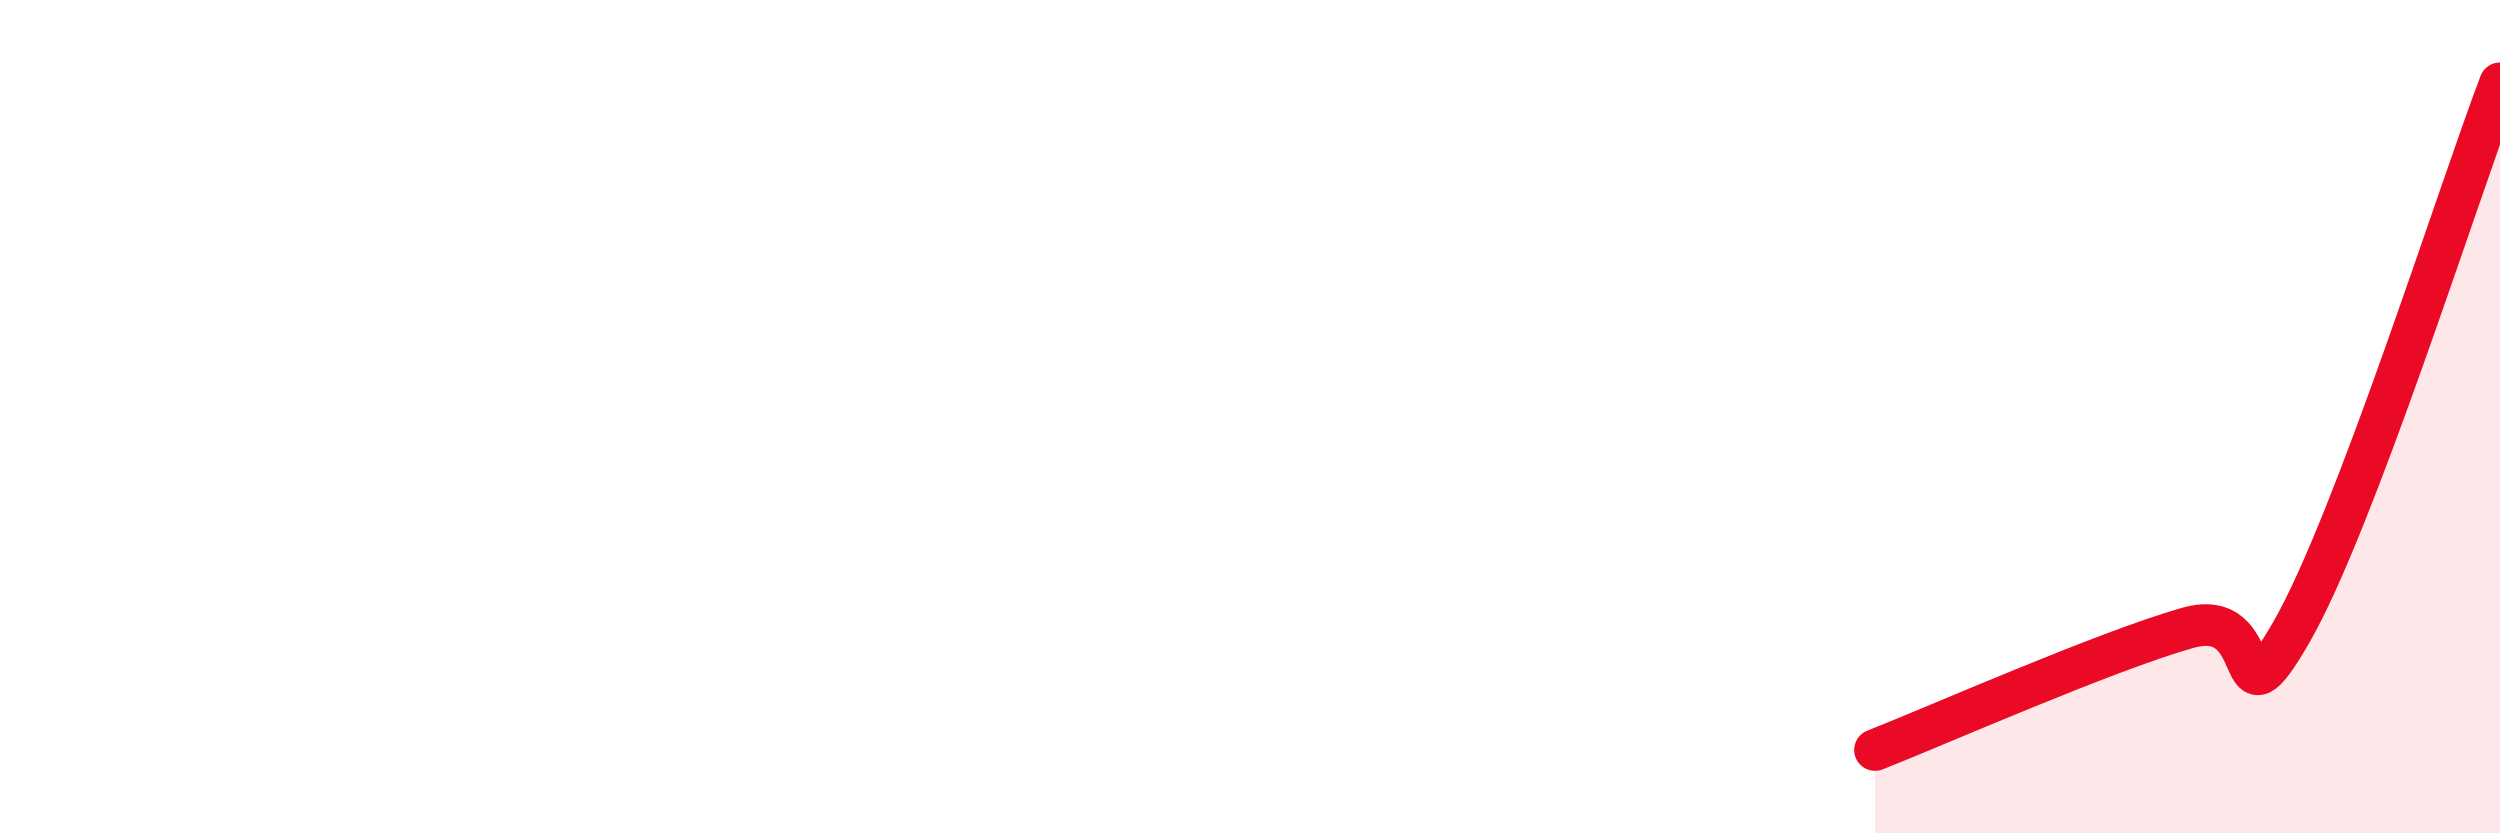
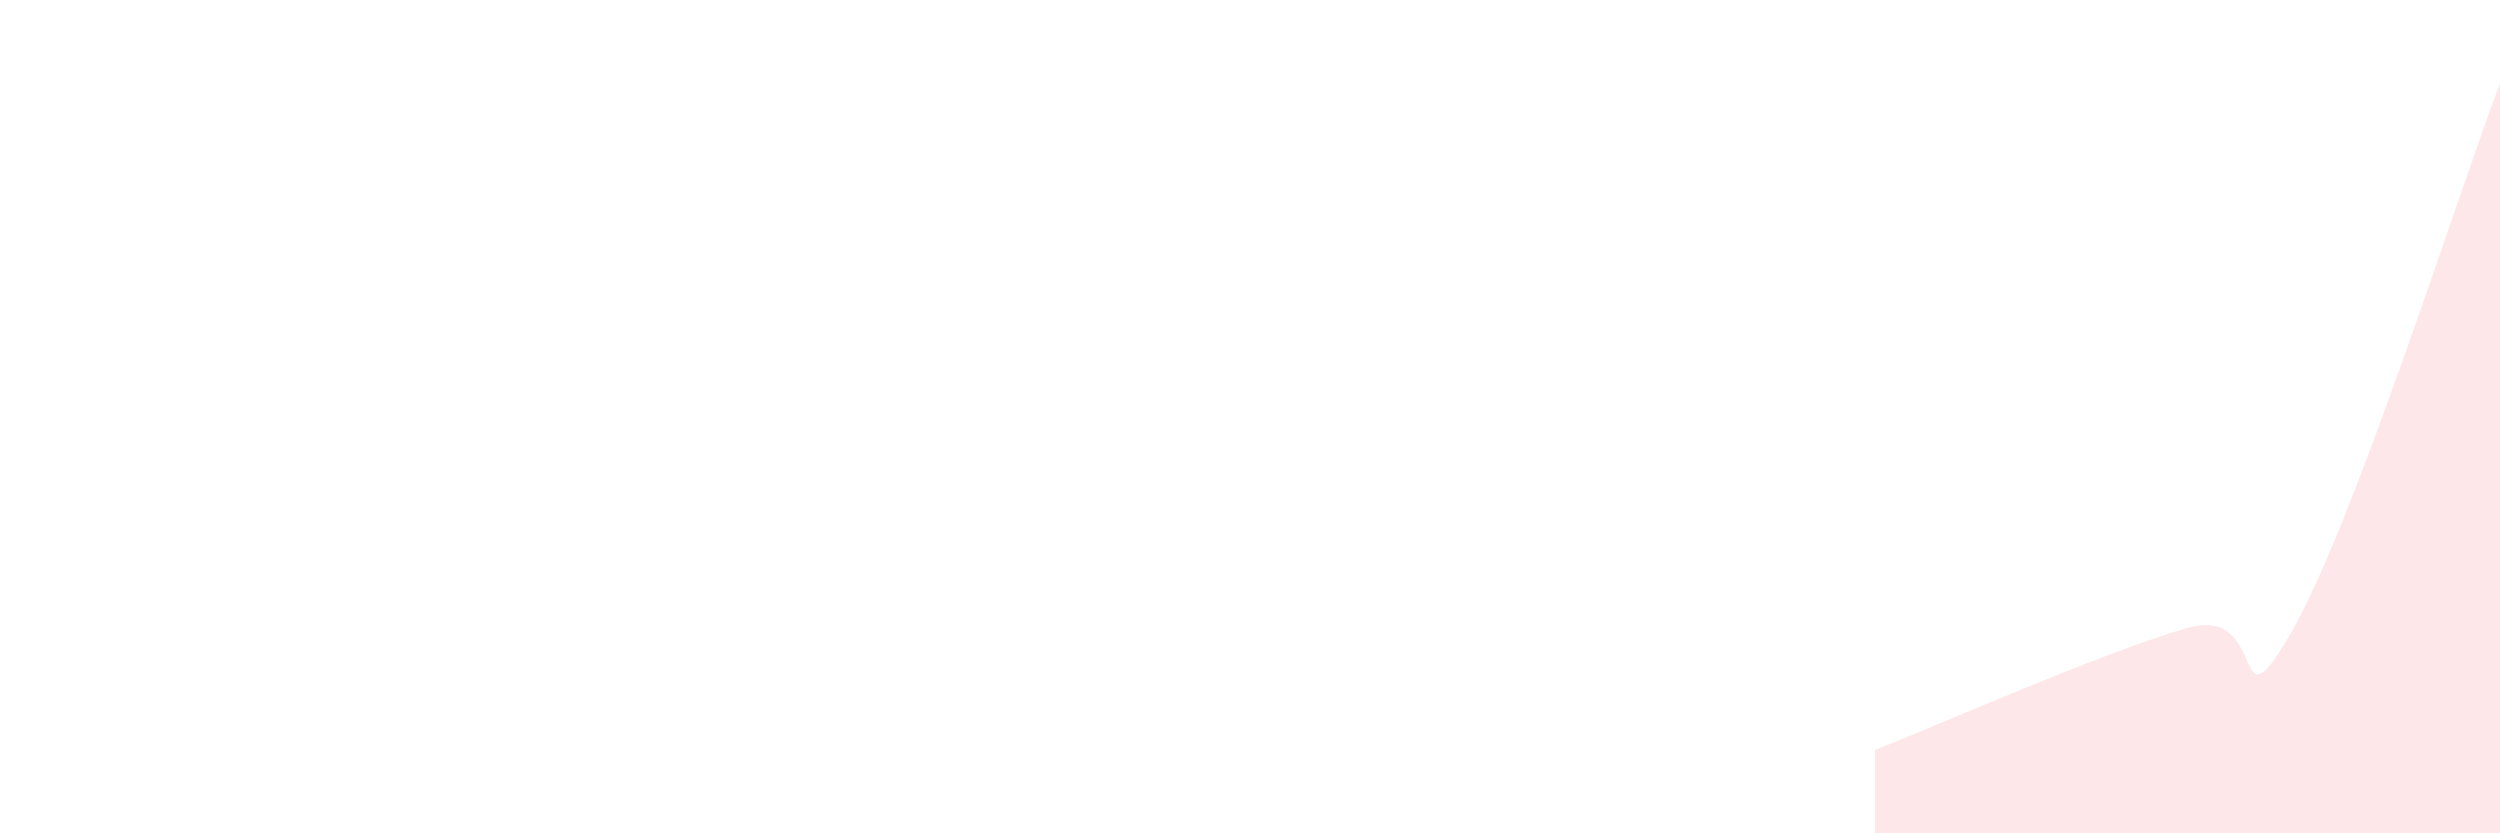
<svg xmlns="http://www.w3.org/2000/svg" width="60" height="20" viewBox="0 0 60 20">
  <path d="M 45,18 C 46.5,17.41 50.5,15.64 52.5,15.07 C 54.5,14.5 53.5,17.77 55,15.16 C 56.5,12.55 59,4.63 60,2L60 20L45 20Z" fill="#EB0A25" opacity="0.1" stroke-linecap="round" stroke-linejoin="round" />
-   <path d="M 45,18 C 46.5,17.41 50.5,15.64 52.5,15.07 C 54.5,14.5 53.5,17.77 55,15.16 C 56.5,12.55 59,4.63 60,2" stroke="#EB0A25" stroke-width="1" fill="none" stroke-linecap="round" stroke-linejoin="round" />
</svg>